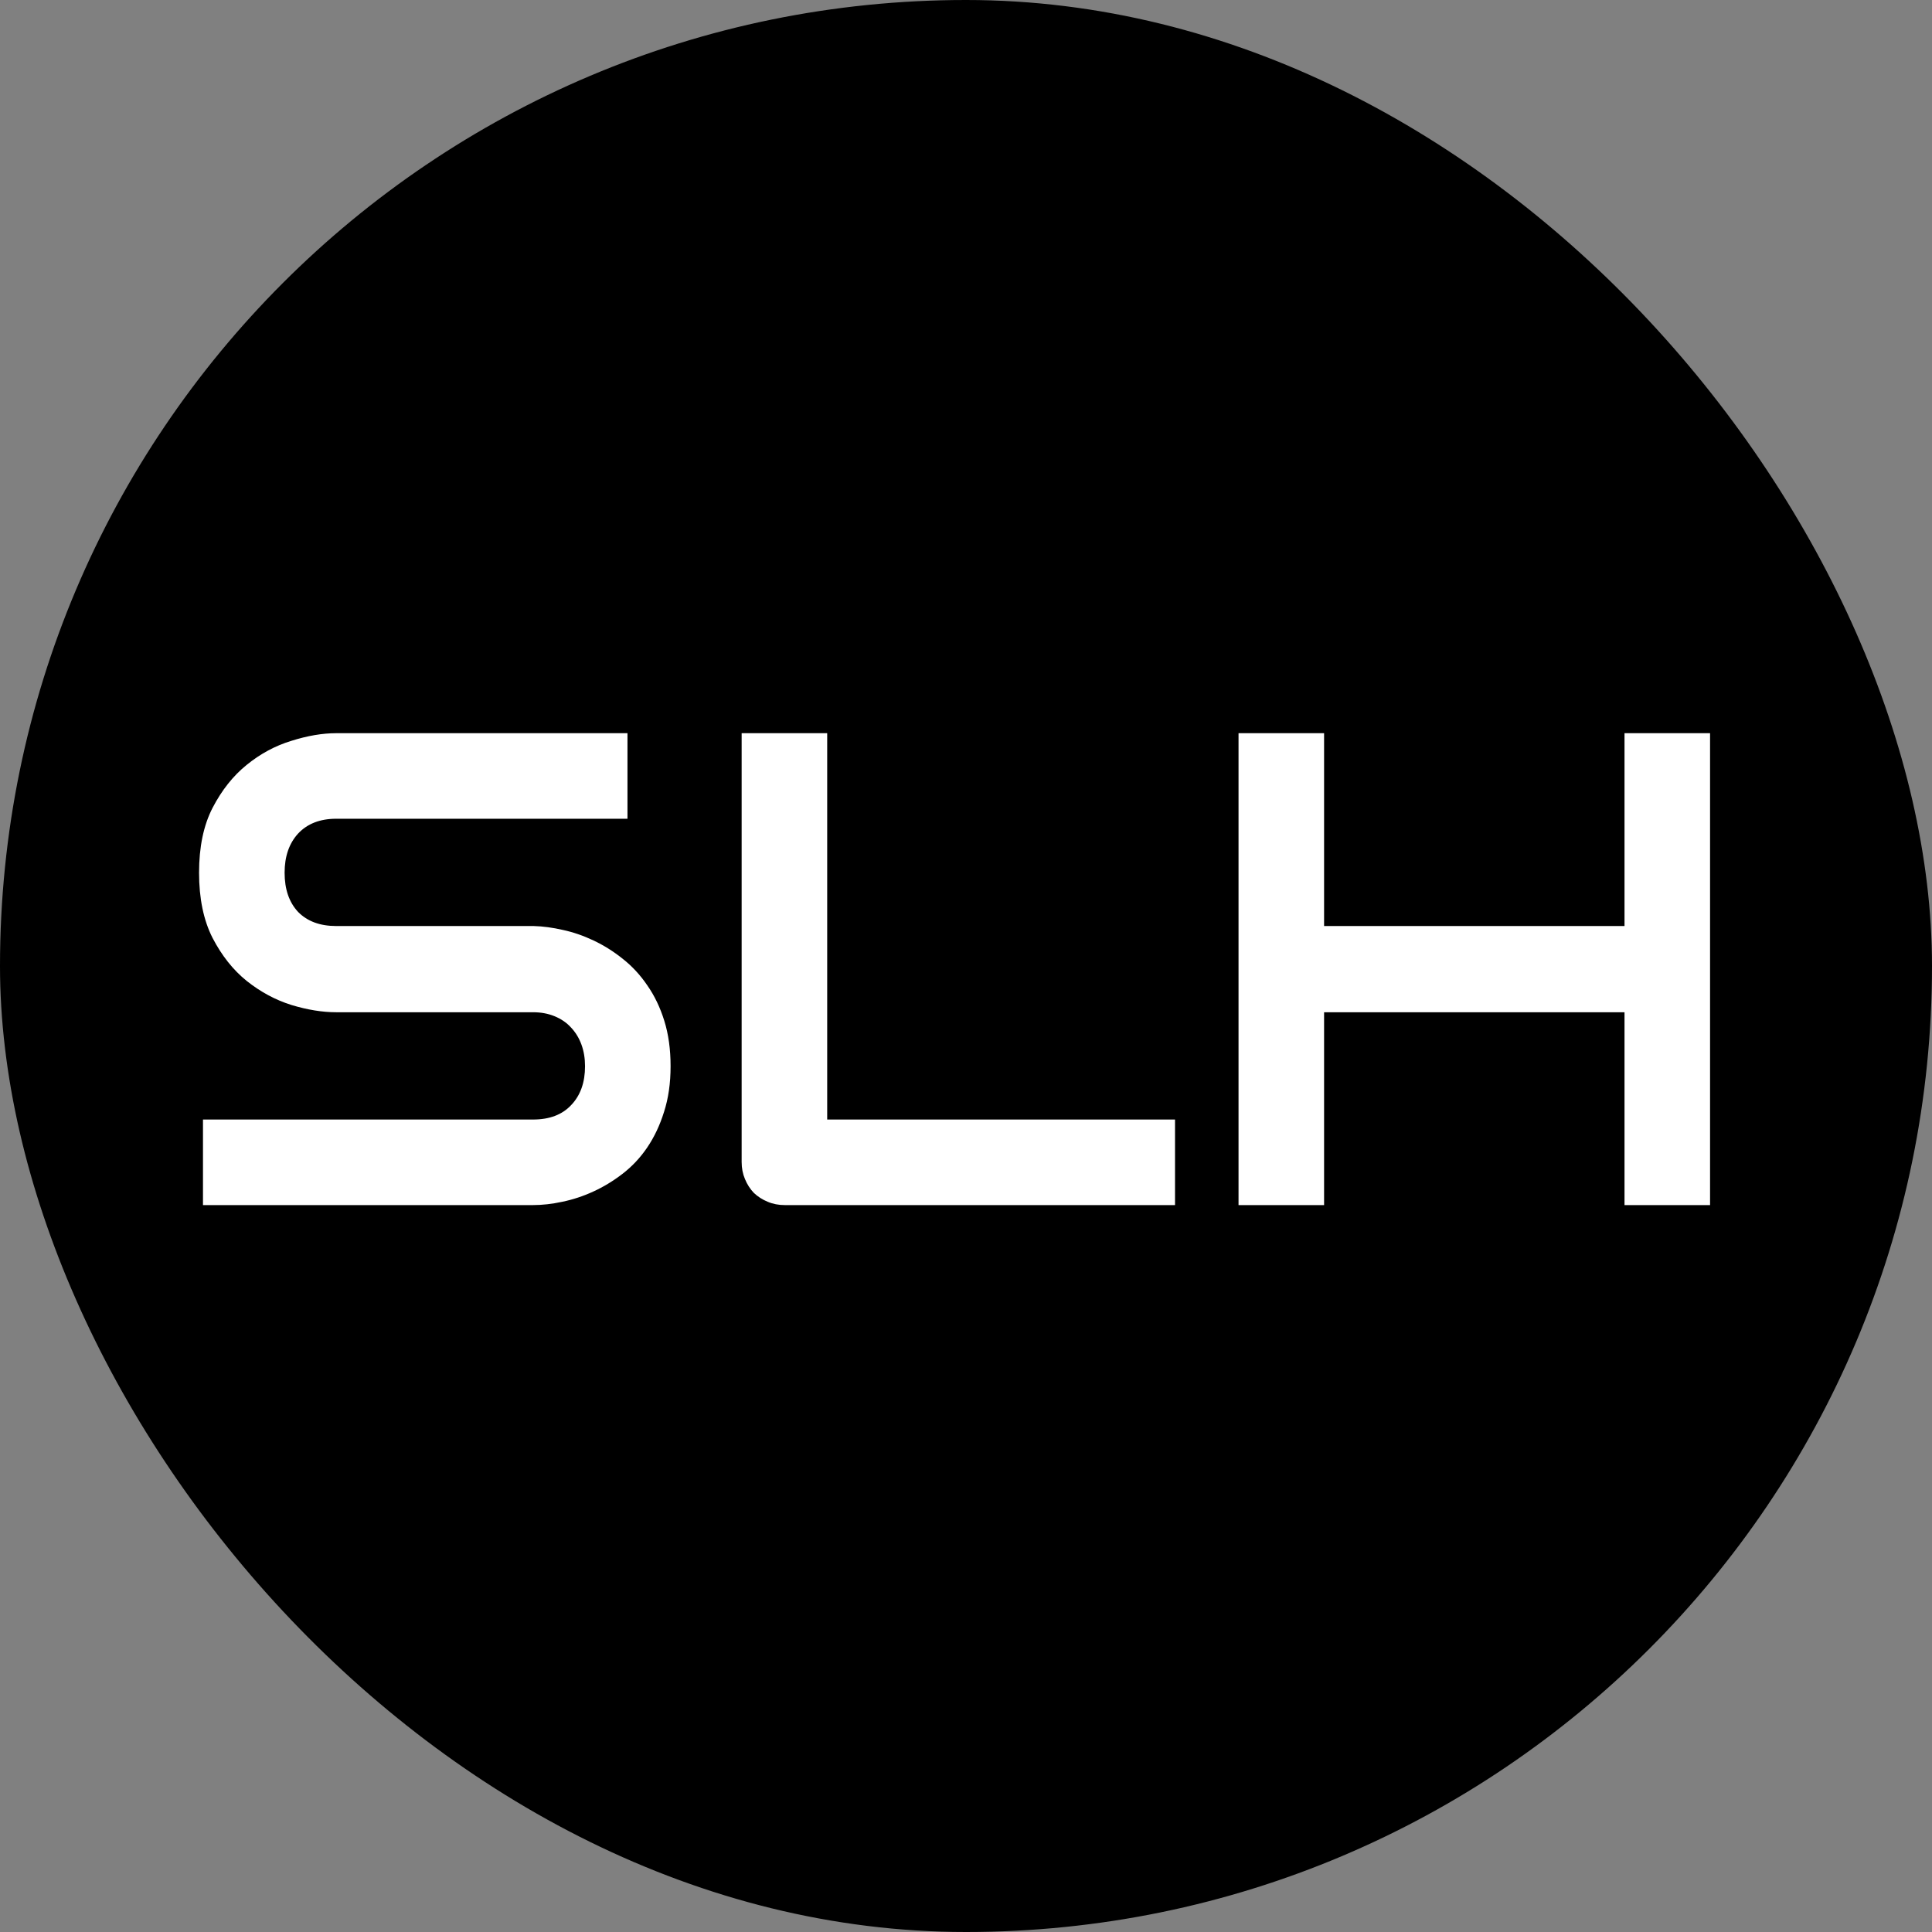
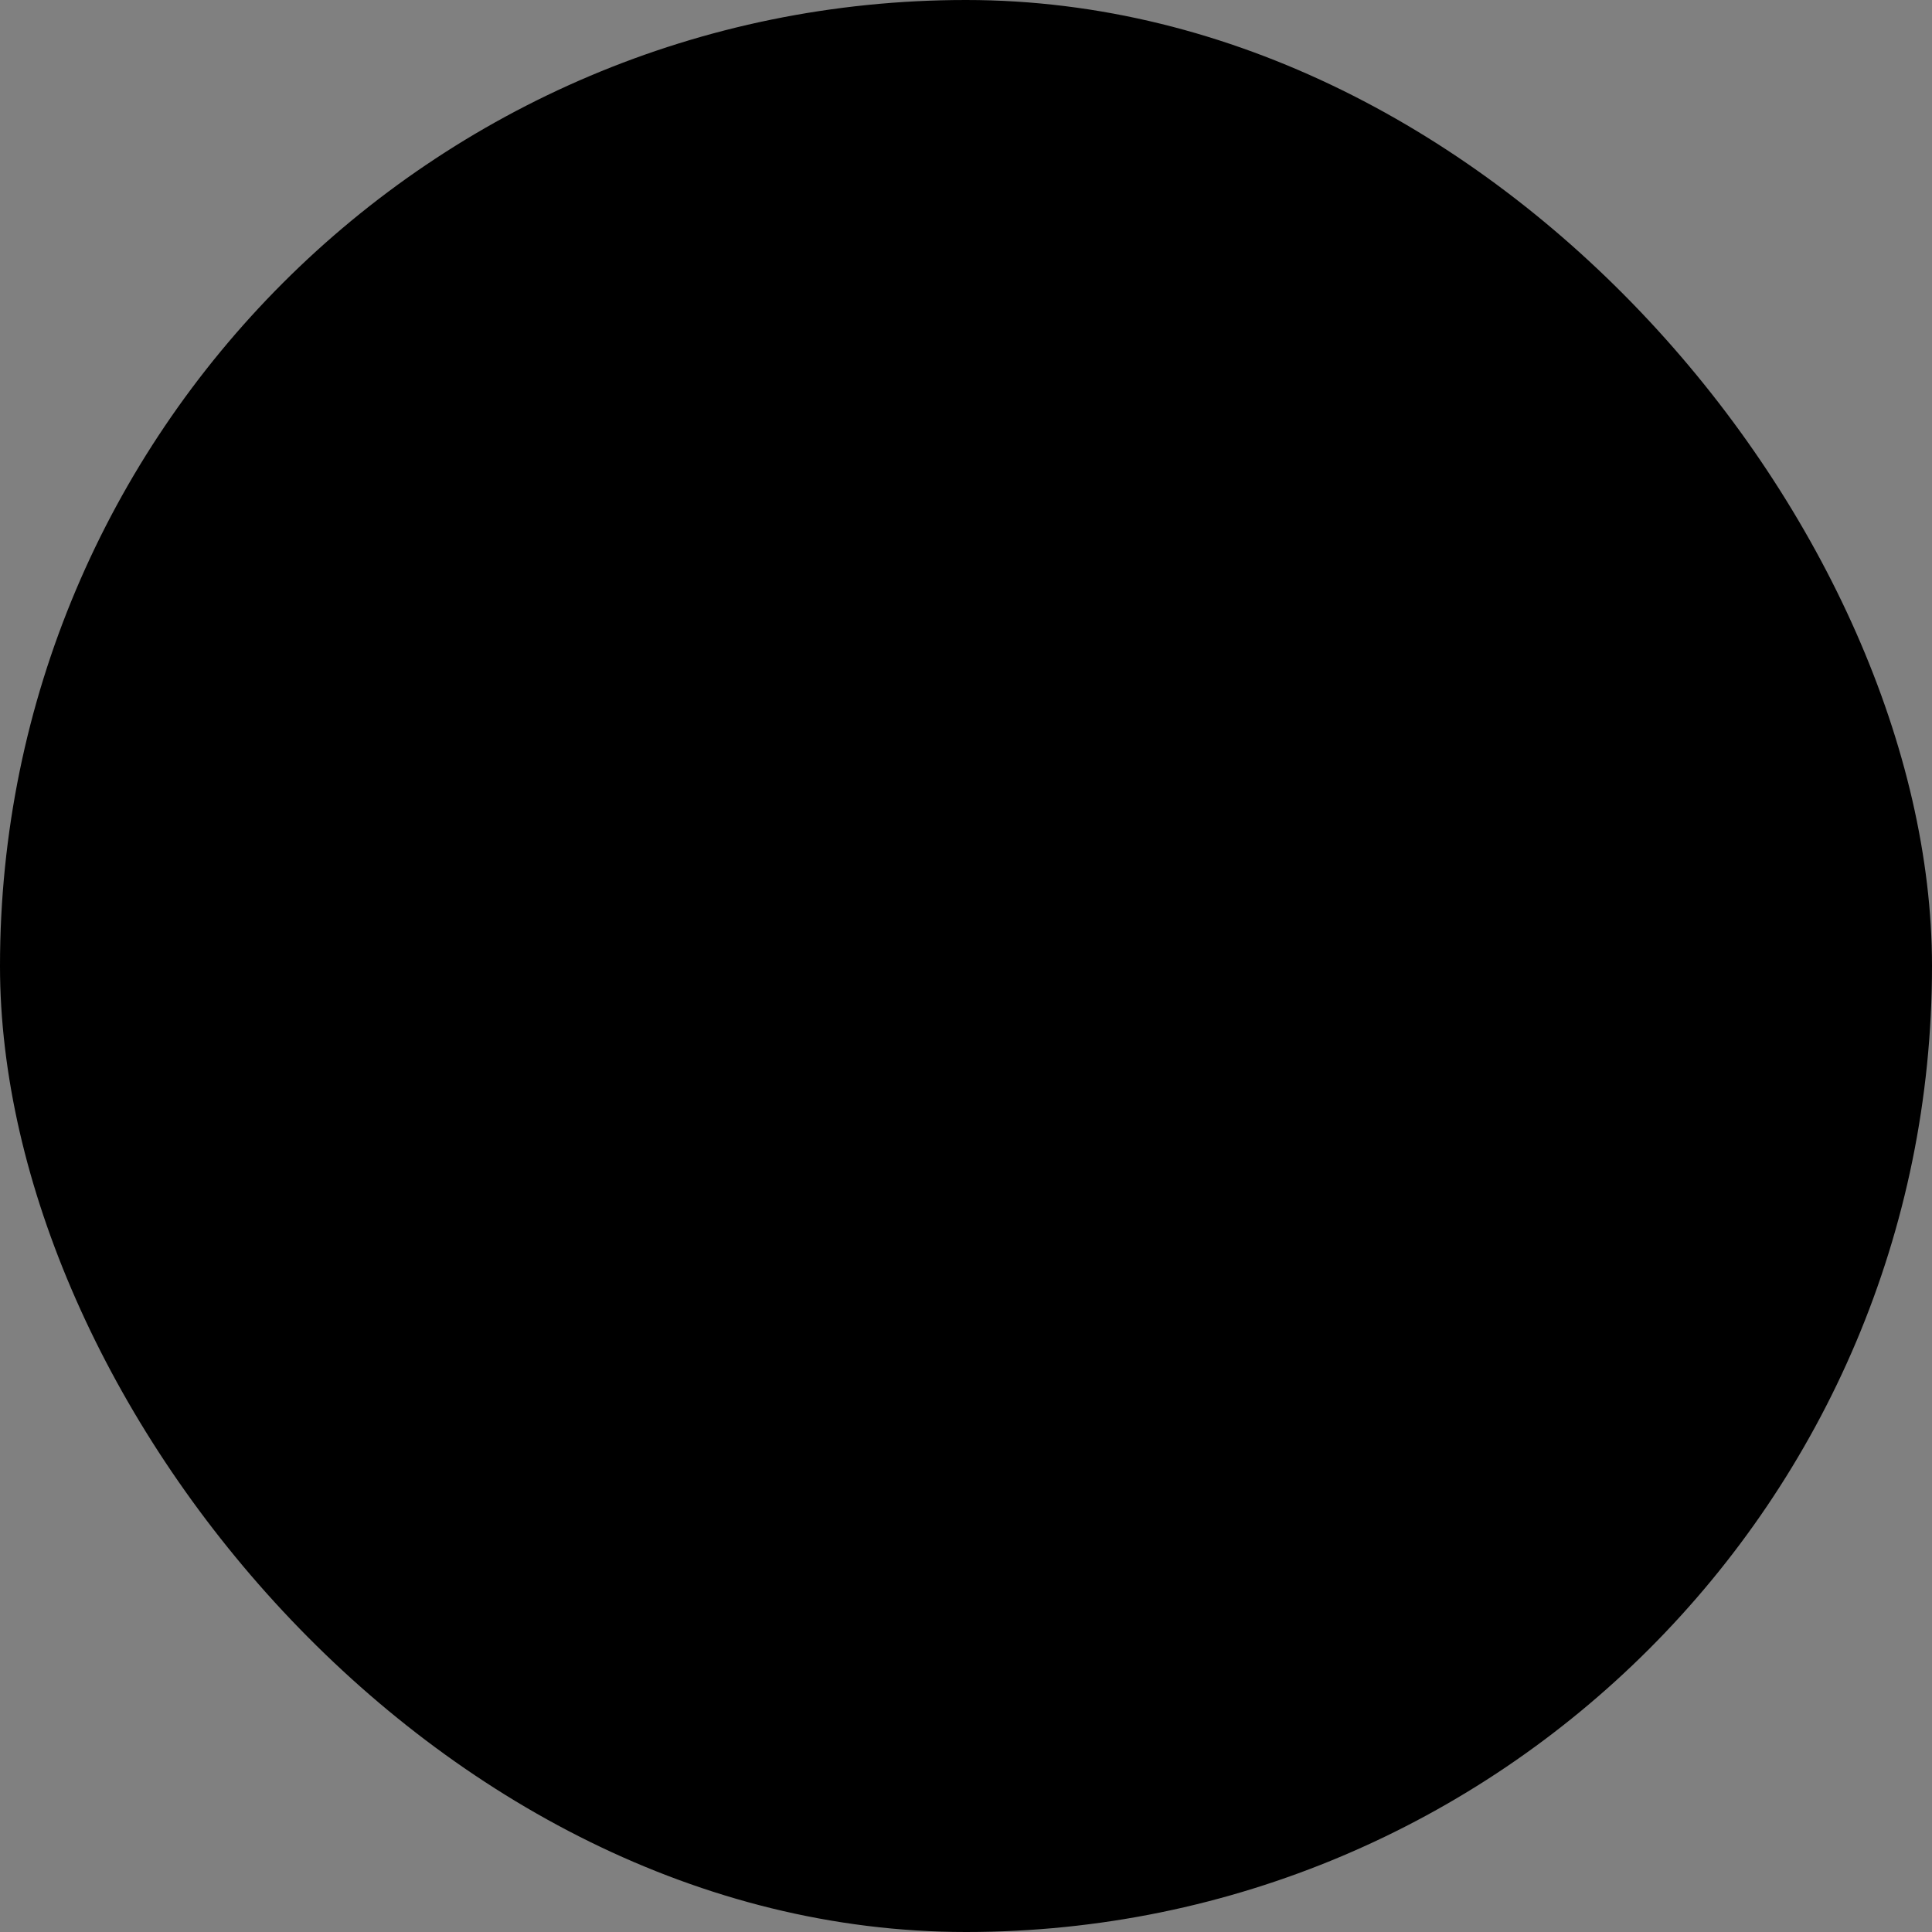
<svg xmlns="http://www.w3.org/2000/svg" width="32" height="32" viewBox="0 0 32 32" fill="none">
  <rect x="0" y="0" width="32" height="32" fill="#808080" stroke="none" />
  <rect width="32" height="32" rx="16" fill="black" />
-   <path d="M11.107 17.66C11.107 17.94 11.071 18.192 10.998 18.418C10.929 18.639 10.836 18.835 10.72 19.006C10.604 19.177 10.467 19.322 10.311 19.442C10.155 19.562 9.993 19.66 9.826 19.736C9.659 19.813 9.488 19.869 9.314 19.905C9.143 19.942 8.981 19.96 8.829 19.96H3.362V18.543H8.829C9.101 18.543 9.312 18.463 9.461 18.303C9.614 18.143 9.69 17.929 9.69 17.66C9.69 17.529 9.67 17.409 9.63 17.3C9.59 17.191 9.532 17.097 9.456 17.017C9.383 16.937 9.292 16.875 9.183 16.831C9.078 16.788 8.96 16.766 8.829 16.766H5.569C5.341 16.766 5.093 16.726 4.828 16.646C4.563 16.563 4.316 16.43 4.087 16.248C3.862 16.067 3.673 15.829 3.52 15.534C3.371 15.24 3.297 14.88 3.297 14.455C3.297 14.03 3.371 13.672 3.52 13.382C3.673 13.087 3.862 12.849 4.087 12.668C4.316 12.482 4.563 12.35 4.828 12.27C5.093 12.186 5.341 12.144 5.569 12.144H10.393V13.561H5.569C5.301 13.561 5.09 13.643 4.937 13.807C4.788 13.97 4.714 14.186 4.714 14.455C4.714 14.728 4.788 14.944 4.937 15.104C5.09 15.26 5.301 15.338 5.569 15.338H8.829H8.84C8.992 15.342 9.154 15.364 9.325 15.403C9.495 15.44 9.664 15.498 9.832 15.578C10.002 15.658 10.164 15.76 10.317 15.883C10.469 16.003 10.604 16.148 10.72 16.319C10.84 16.49 10.934 16.686 11.003 16.908C11.072 17.129 11.107 17.38 11.107 17.66ZM19.462 19.96H12.998C12.896 19.96 12.802 19.942 12.715 19.905C12.628 19.869 12.551 19.82 12.486 19.758C12.424 19.693 12.375 19.617 12.339 19.529C12.302 19.442 12.284 19.348 12.284 19.246V12.144H13.701V18.543H19.462V19.96ZM21.931 15.338H26.907V12.144H28.324V19.96H26.907V16.766H21.931V19.96H20.514V12.144H21.931V15.338Z" fill="white" />
</svg>